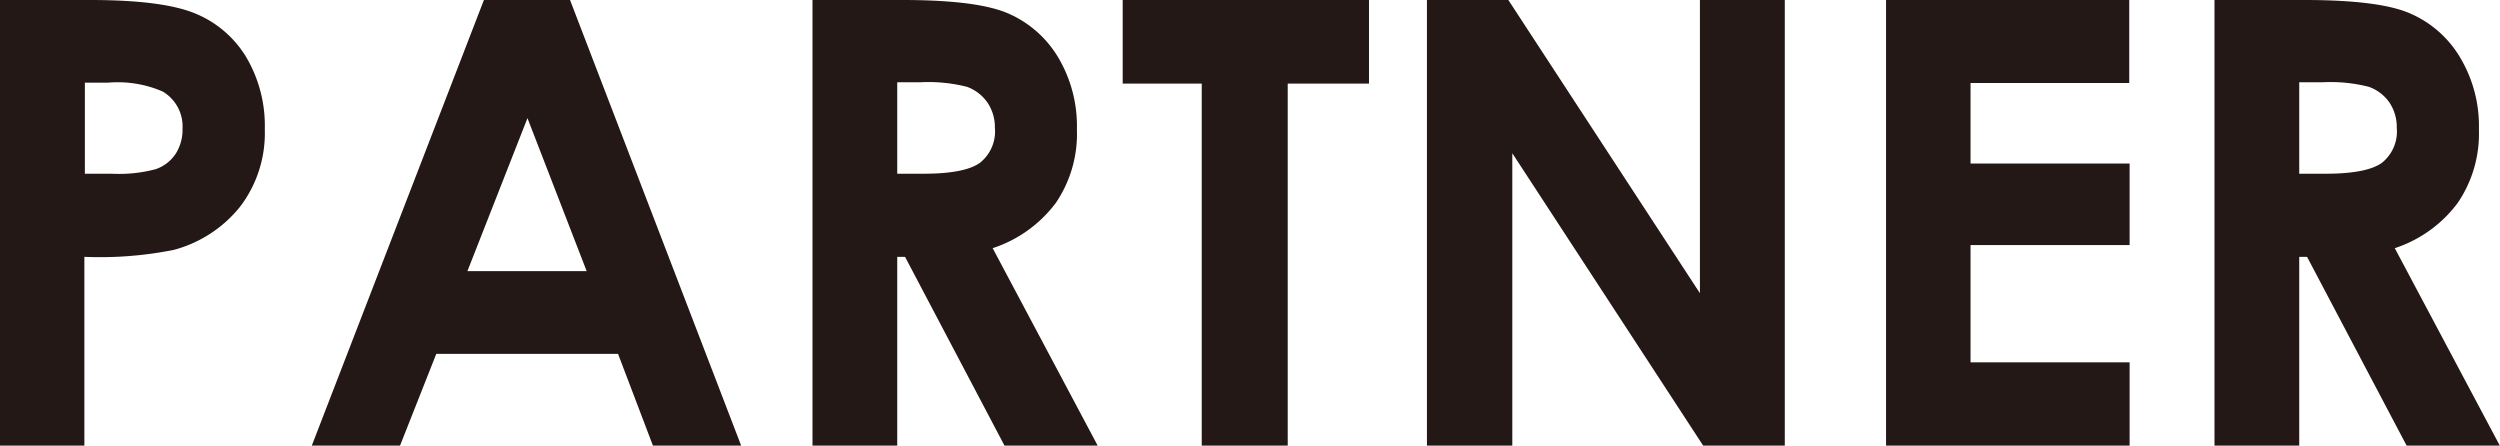
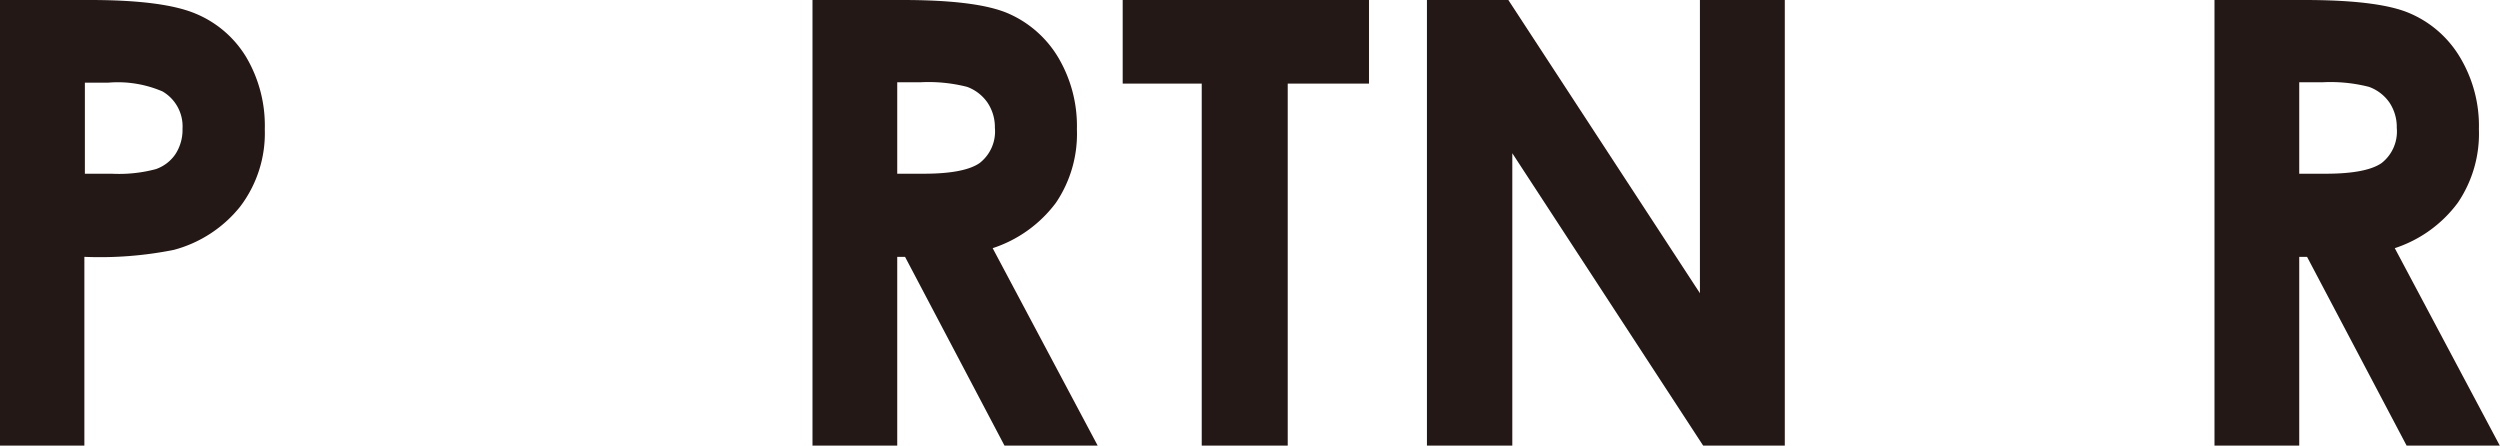
<svg xmlns="http://www.w3.org/2000/svg" viewBox="0 0 201.48 35.91">
  <defs>
    <style>.cls-1{fill:#231815;}</style>
  </defs>
  <title>アセット 4</title>
  <g id="レイヤー_2" data-name="レイヤー 2">
    <g id="レイヤー_1-2" data-name="レイヤー 1">
      <path class="cls-1" d="M0,0H7.25q5.88,0,8.49,1.09a8.6,8.6,0,0,1,4.1,3.51,10.86,10.86,0,0,1,1.5,5.82,9.77,9.77,0,0,1-2,6.25A10.21,10.21,0,0,1,14,20.14a30.38,30.38,0,0,1-7.2.56V35.91H0ZM6.84,14H9a11.48,11.48,0,0,0,3.56-.37,3.15,3.15,0,0,0,1.58-1.21,3.6,3.6,0,0,0,.57-2.05,3.26,3.26,0,0,0-1.61-3,9.11,9.11,0,0,0-4.35-.71H6.84Z" />
-       <path class="cls-1" d="M39,0h6.94L59.73,35.91H52.62l-2.81-7.39H35.16l-2.92,7.39H25.13Zm3.51,9.52L37.67,21.85h9.61Z" />
      <path class="cls-1" d="M65.48,0h7.24c4,0,6.79.35,8.48,1.06a8.76,8.76,0,0,1,4.06,3.53,10.83,10.83,0,0,1,1.53,5.83,9.91,9.91,0,0,1-1.69,5.92A10.38,10.38,0,0,1,80,20l8.51,16H81L72.94,20.7h-.63V35.91H65.48Zm6.83,14h2.15c2.17,0,3.67-.29,4.49-.86a3.22,3.22,0,0,0,1.23-2.84,3.54,3.54,0,0,0-.61-2.05A3.44,3.44,0,0,0,77.94,7a12.56,12.56,0,0,0-3.75-.37H72.31Z" />
      <path class="cls-1" d="M90.48,0h19.85V6.74h-6.55V35.91H96.85V6.74H90.48Z" />
      <path class="cls-1" d="M115,0h6.56L137,23.63V0h6.84V35.91h-6.58L121.88,12.35V35.91H115Z" />
-       <path class="cls-1" d="M152,0h19.6V6.69H158.81v6.49h12.82v6.57H158.81V29.2h12.82v6.71H152Z" />
      <path class="cls-1" d="M178.47,0h7.24q6,0,8.47,1.06a8.67,8.67,0,0,1,4.06,3.53,10.75,10.75,0,0,1,1.54,5.83,9.91,9.91,0,0,1-1.7,5.92A10.3,10.3,0,0,1,193,20l8.51,16H194L185.93,20.7h-.63V35.91h-6.83Zm6.83,14h2.15c2.17,0,3.67-.29,4.49-.86a3.23,3.23,0,0,0,1.22-2.84,3.54,3.54,0,0,0-.6-2.05A3.42,3.42,0,0,0,190.92,7a12.52,12.52,0,0,0-3.74-.37H185.3Z" />
    </g>
  </g>
</svg>